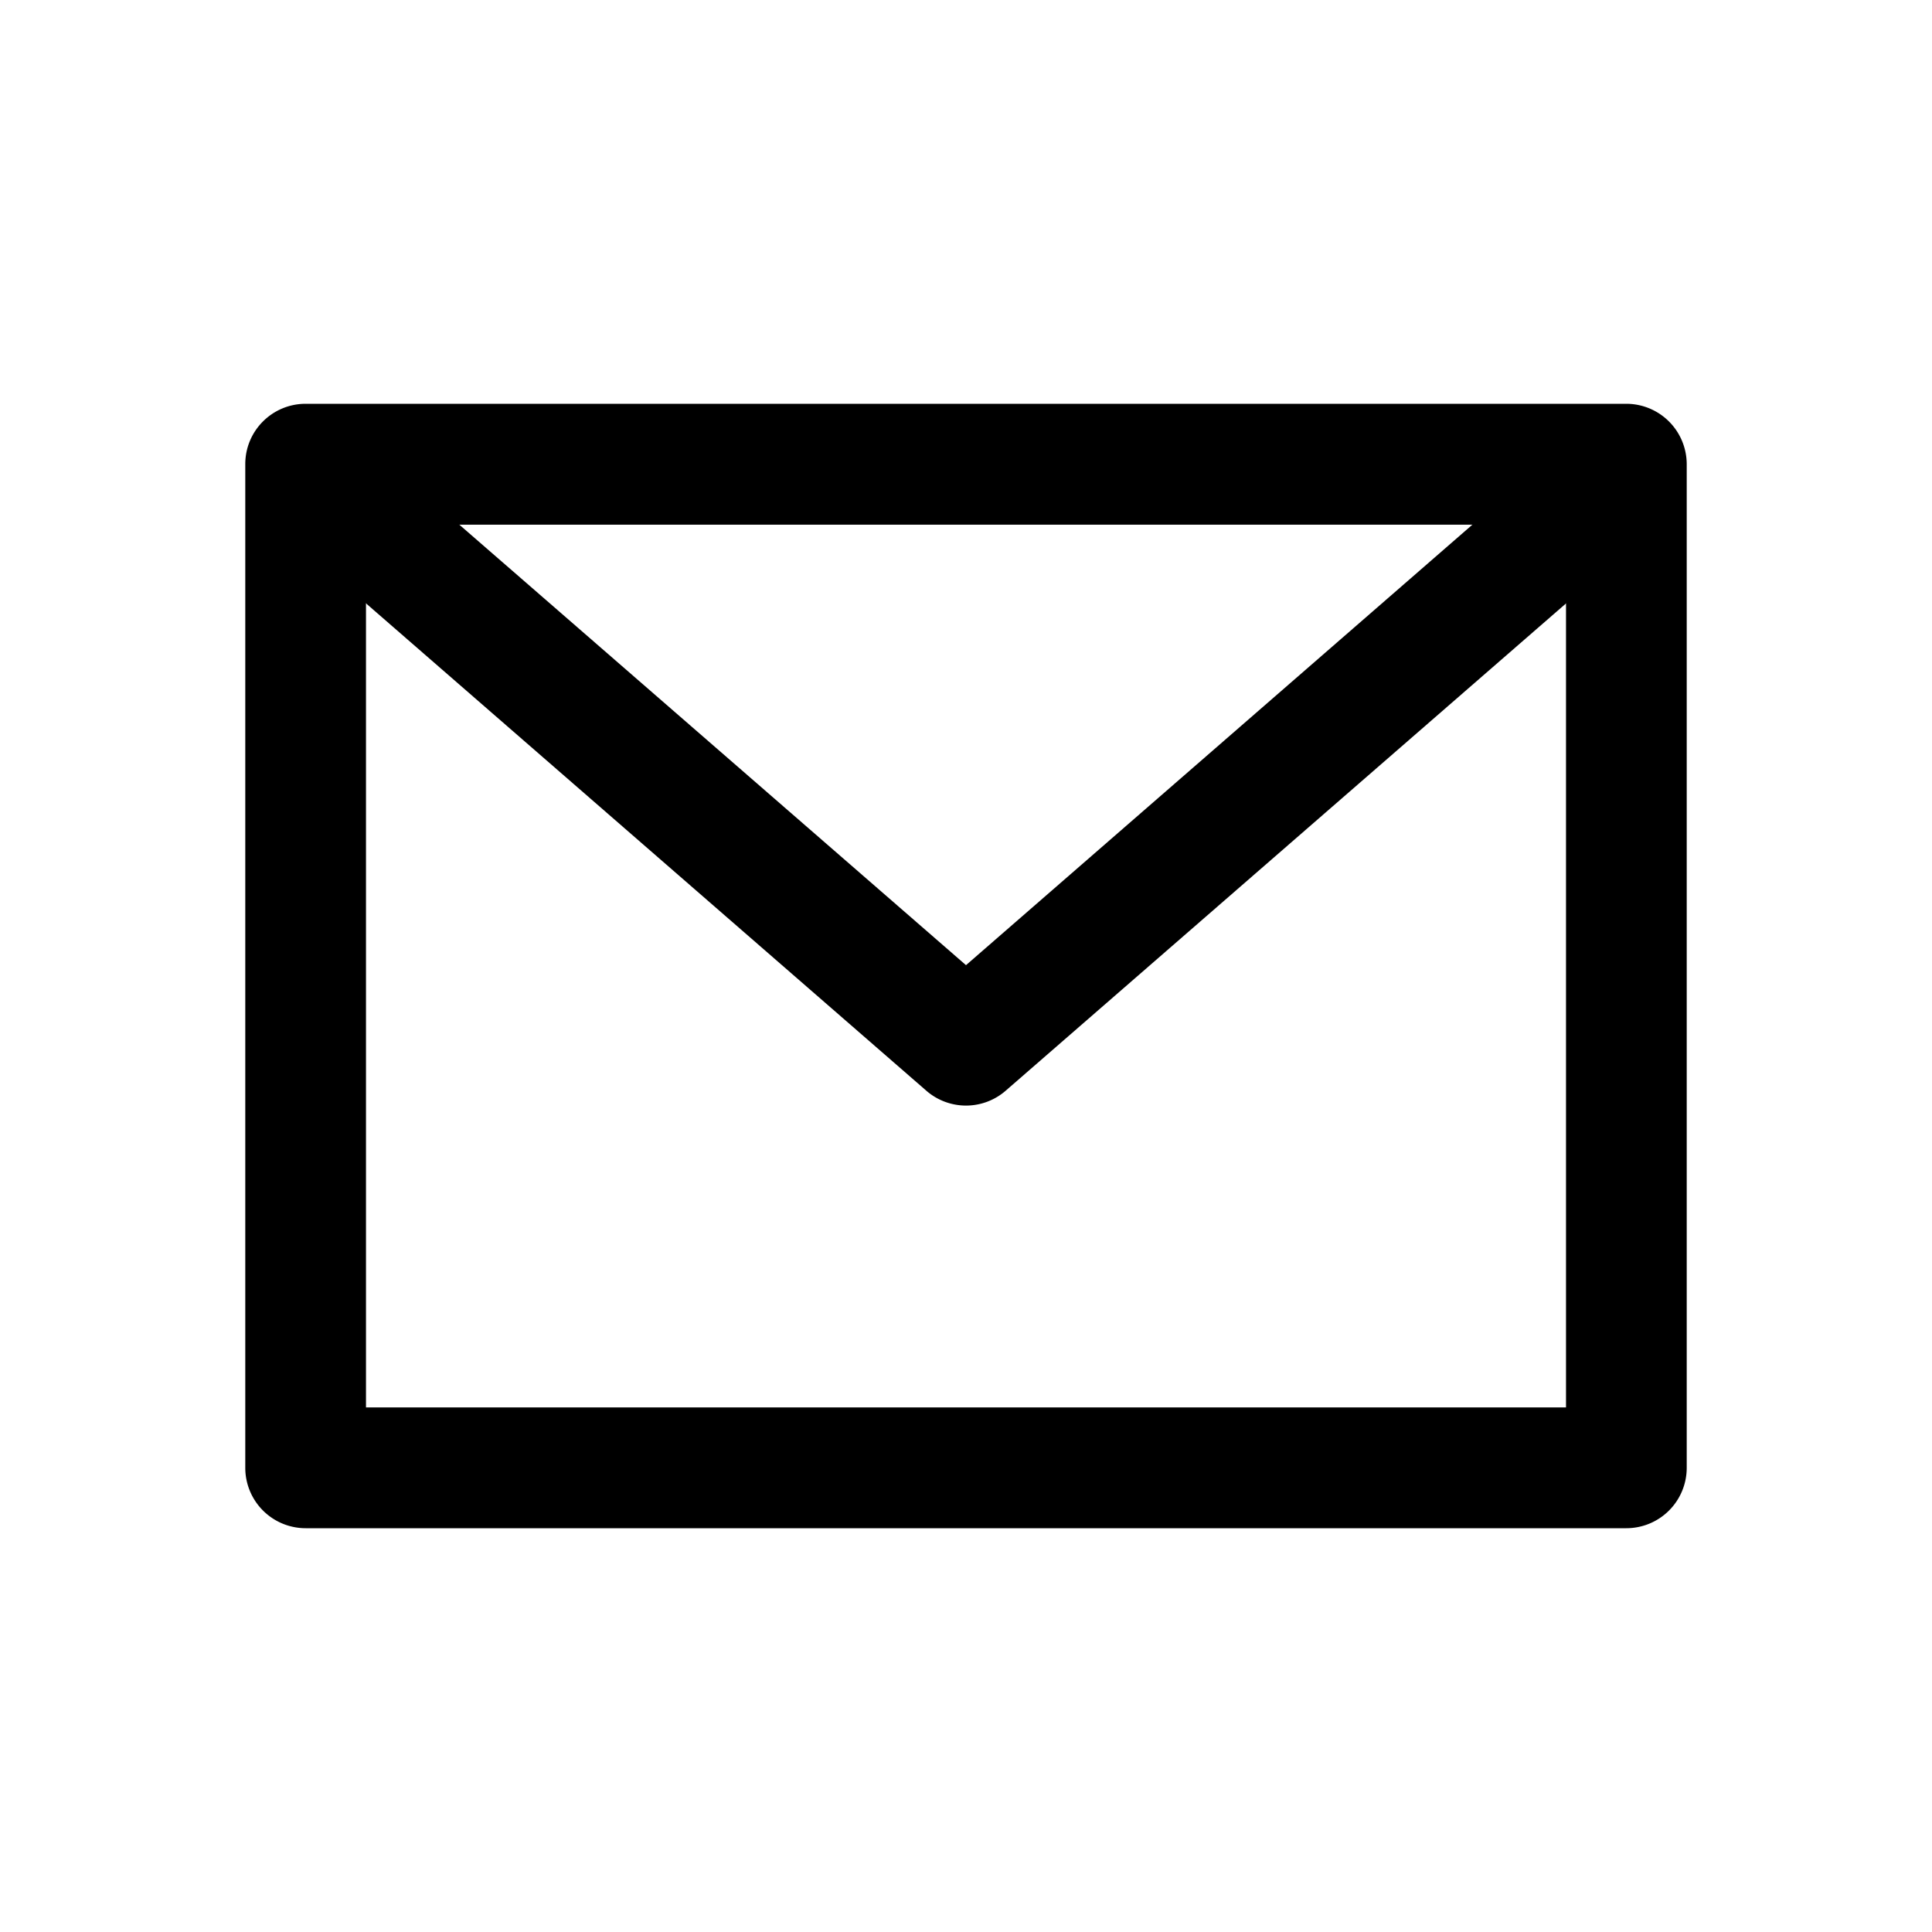
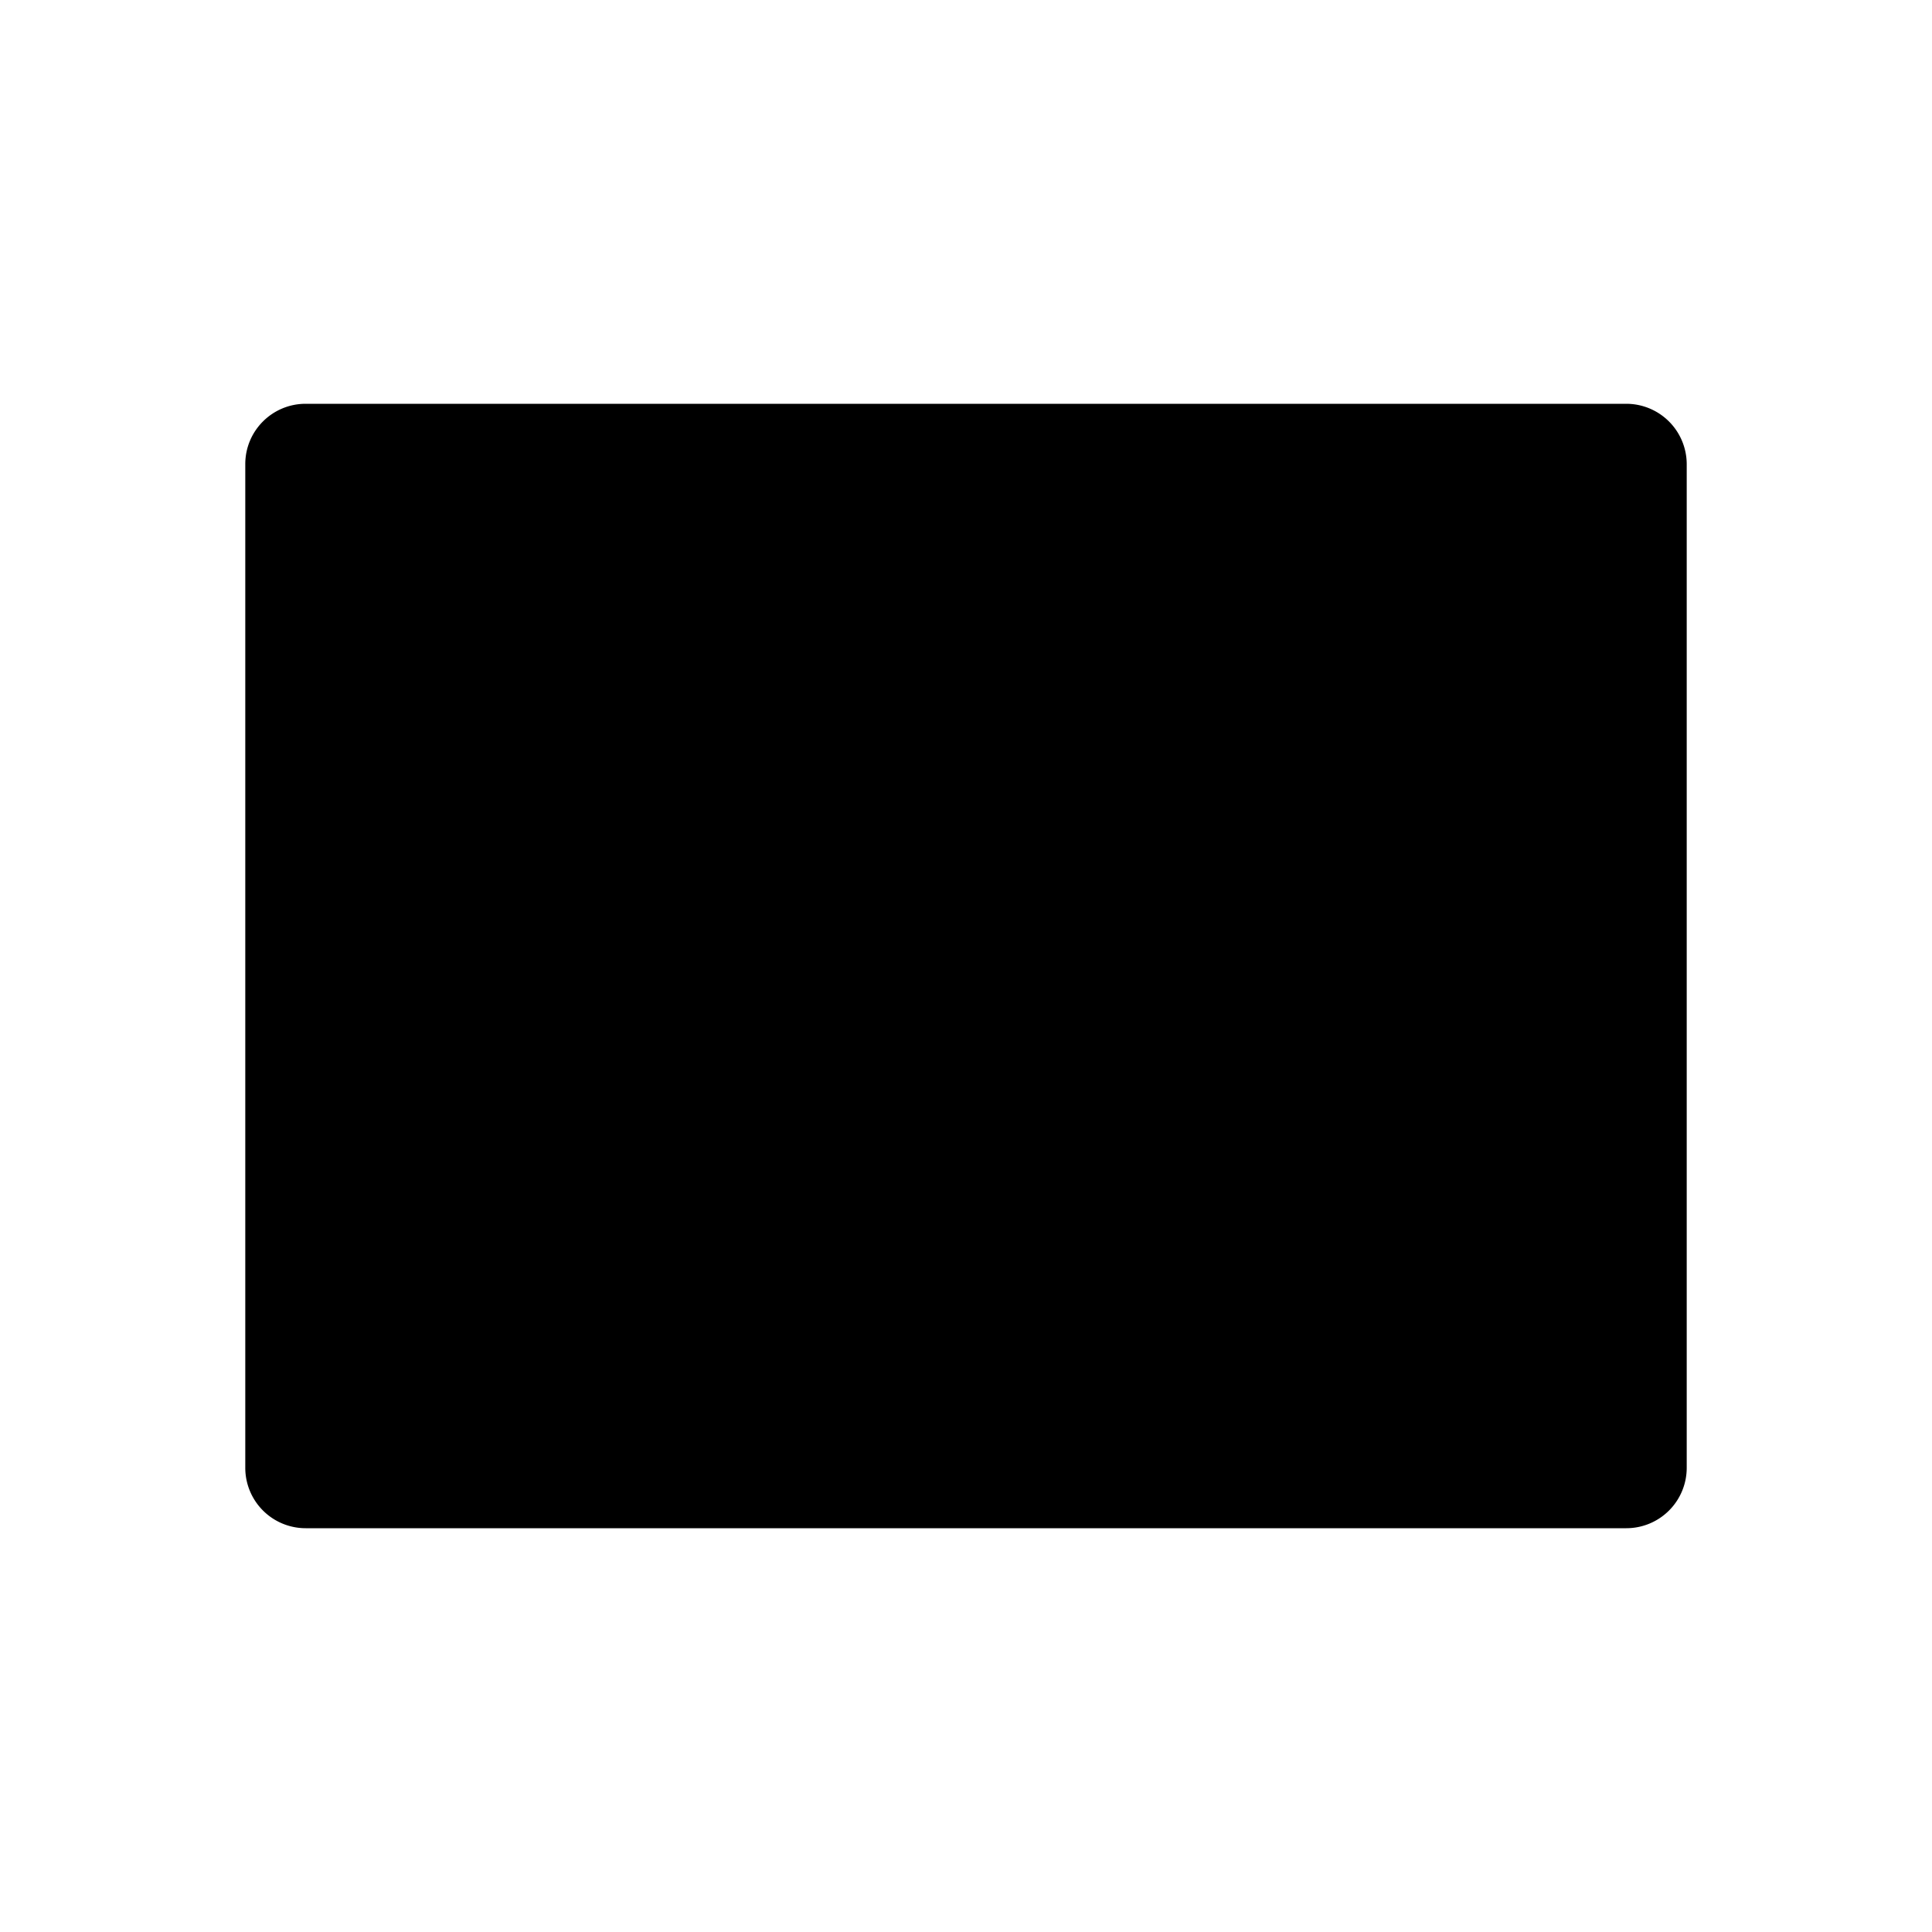
<svg xmlns="http://www.w3.org/2000/svg" fill="currentColor" viewBox="0 0 23 23">
-   <path fill-rule="evenodd" d="M2.92 5.525c0-.397.322-.718.719-.718H19.36a.72.72 0 0 1 .72.718v11.95a.719.719 0 0 1-.72.718H3.64a.719.719 0 0 1-.72-.718V5.525Zm1.437.72v10.51h14.286V6.246H4.357Z" clip-rule="evenodd" />
-   <path fill-rule="evenodd" d="M3.725 5.683a.719.719 0 0 1 1.014-.071L11.5 11.49l6.76-5.88a.719.719 0 0 1 .944 1.086l-7.232 6.289a.719.719 0 0 1-.944 0l-7.232-6.29a.719.719 0 0 1-.07-1.013Z" clip-rule="evenodd" />
+   <path fill-rule="evenodd" d="M2.92 5.525c0-.397.322-.718.719-.718H19.36a.72.72 0 0 1 .72.718v11.95a.719.719 0 0 1-.72.718H3.64a.719.719 0 0 1-.72-.718V5.525Zm1.437.72v10.51h14.286H4.357Z" clip-rule="evenodd" />
</svg>